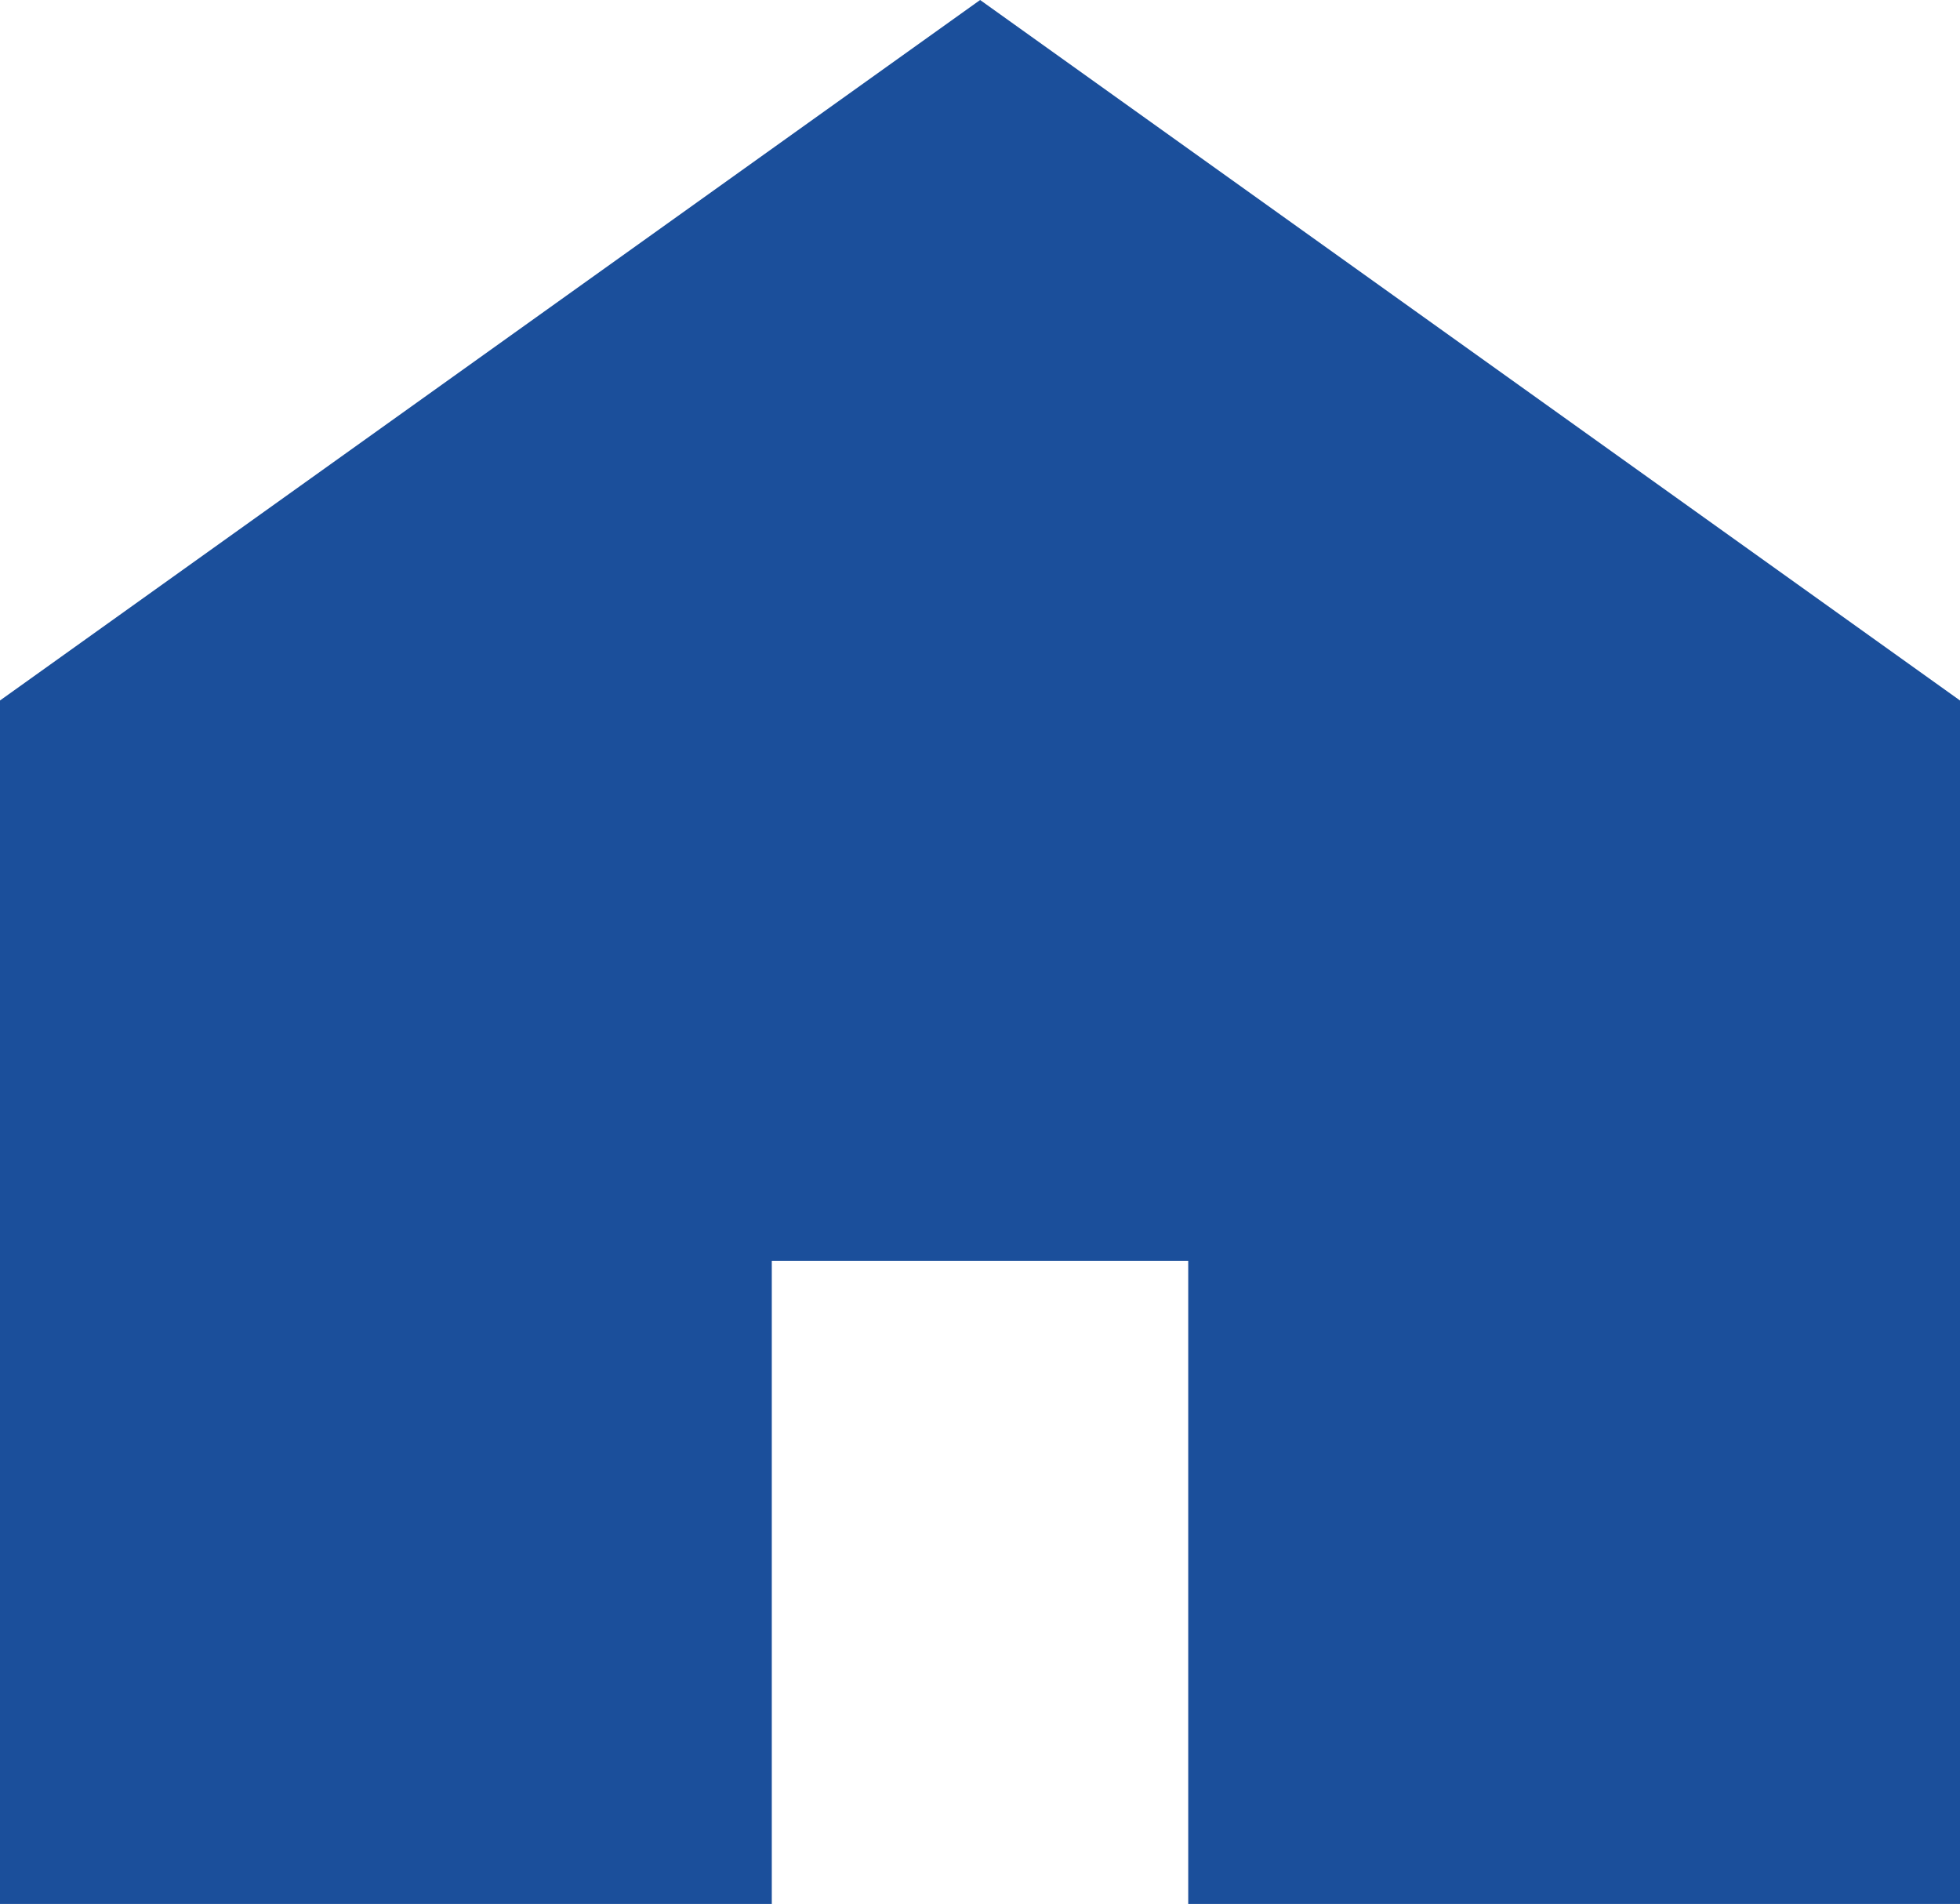
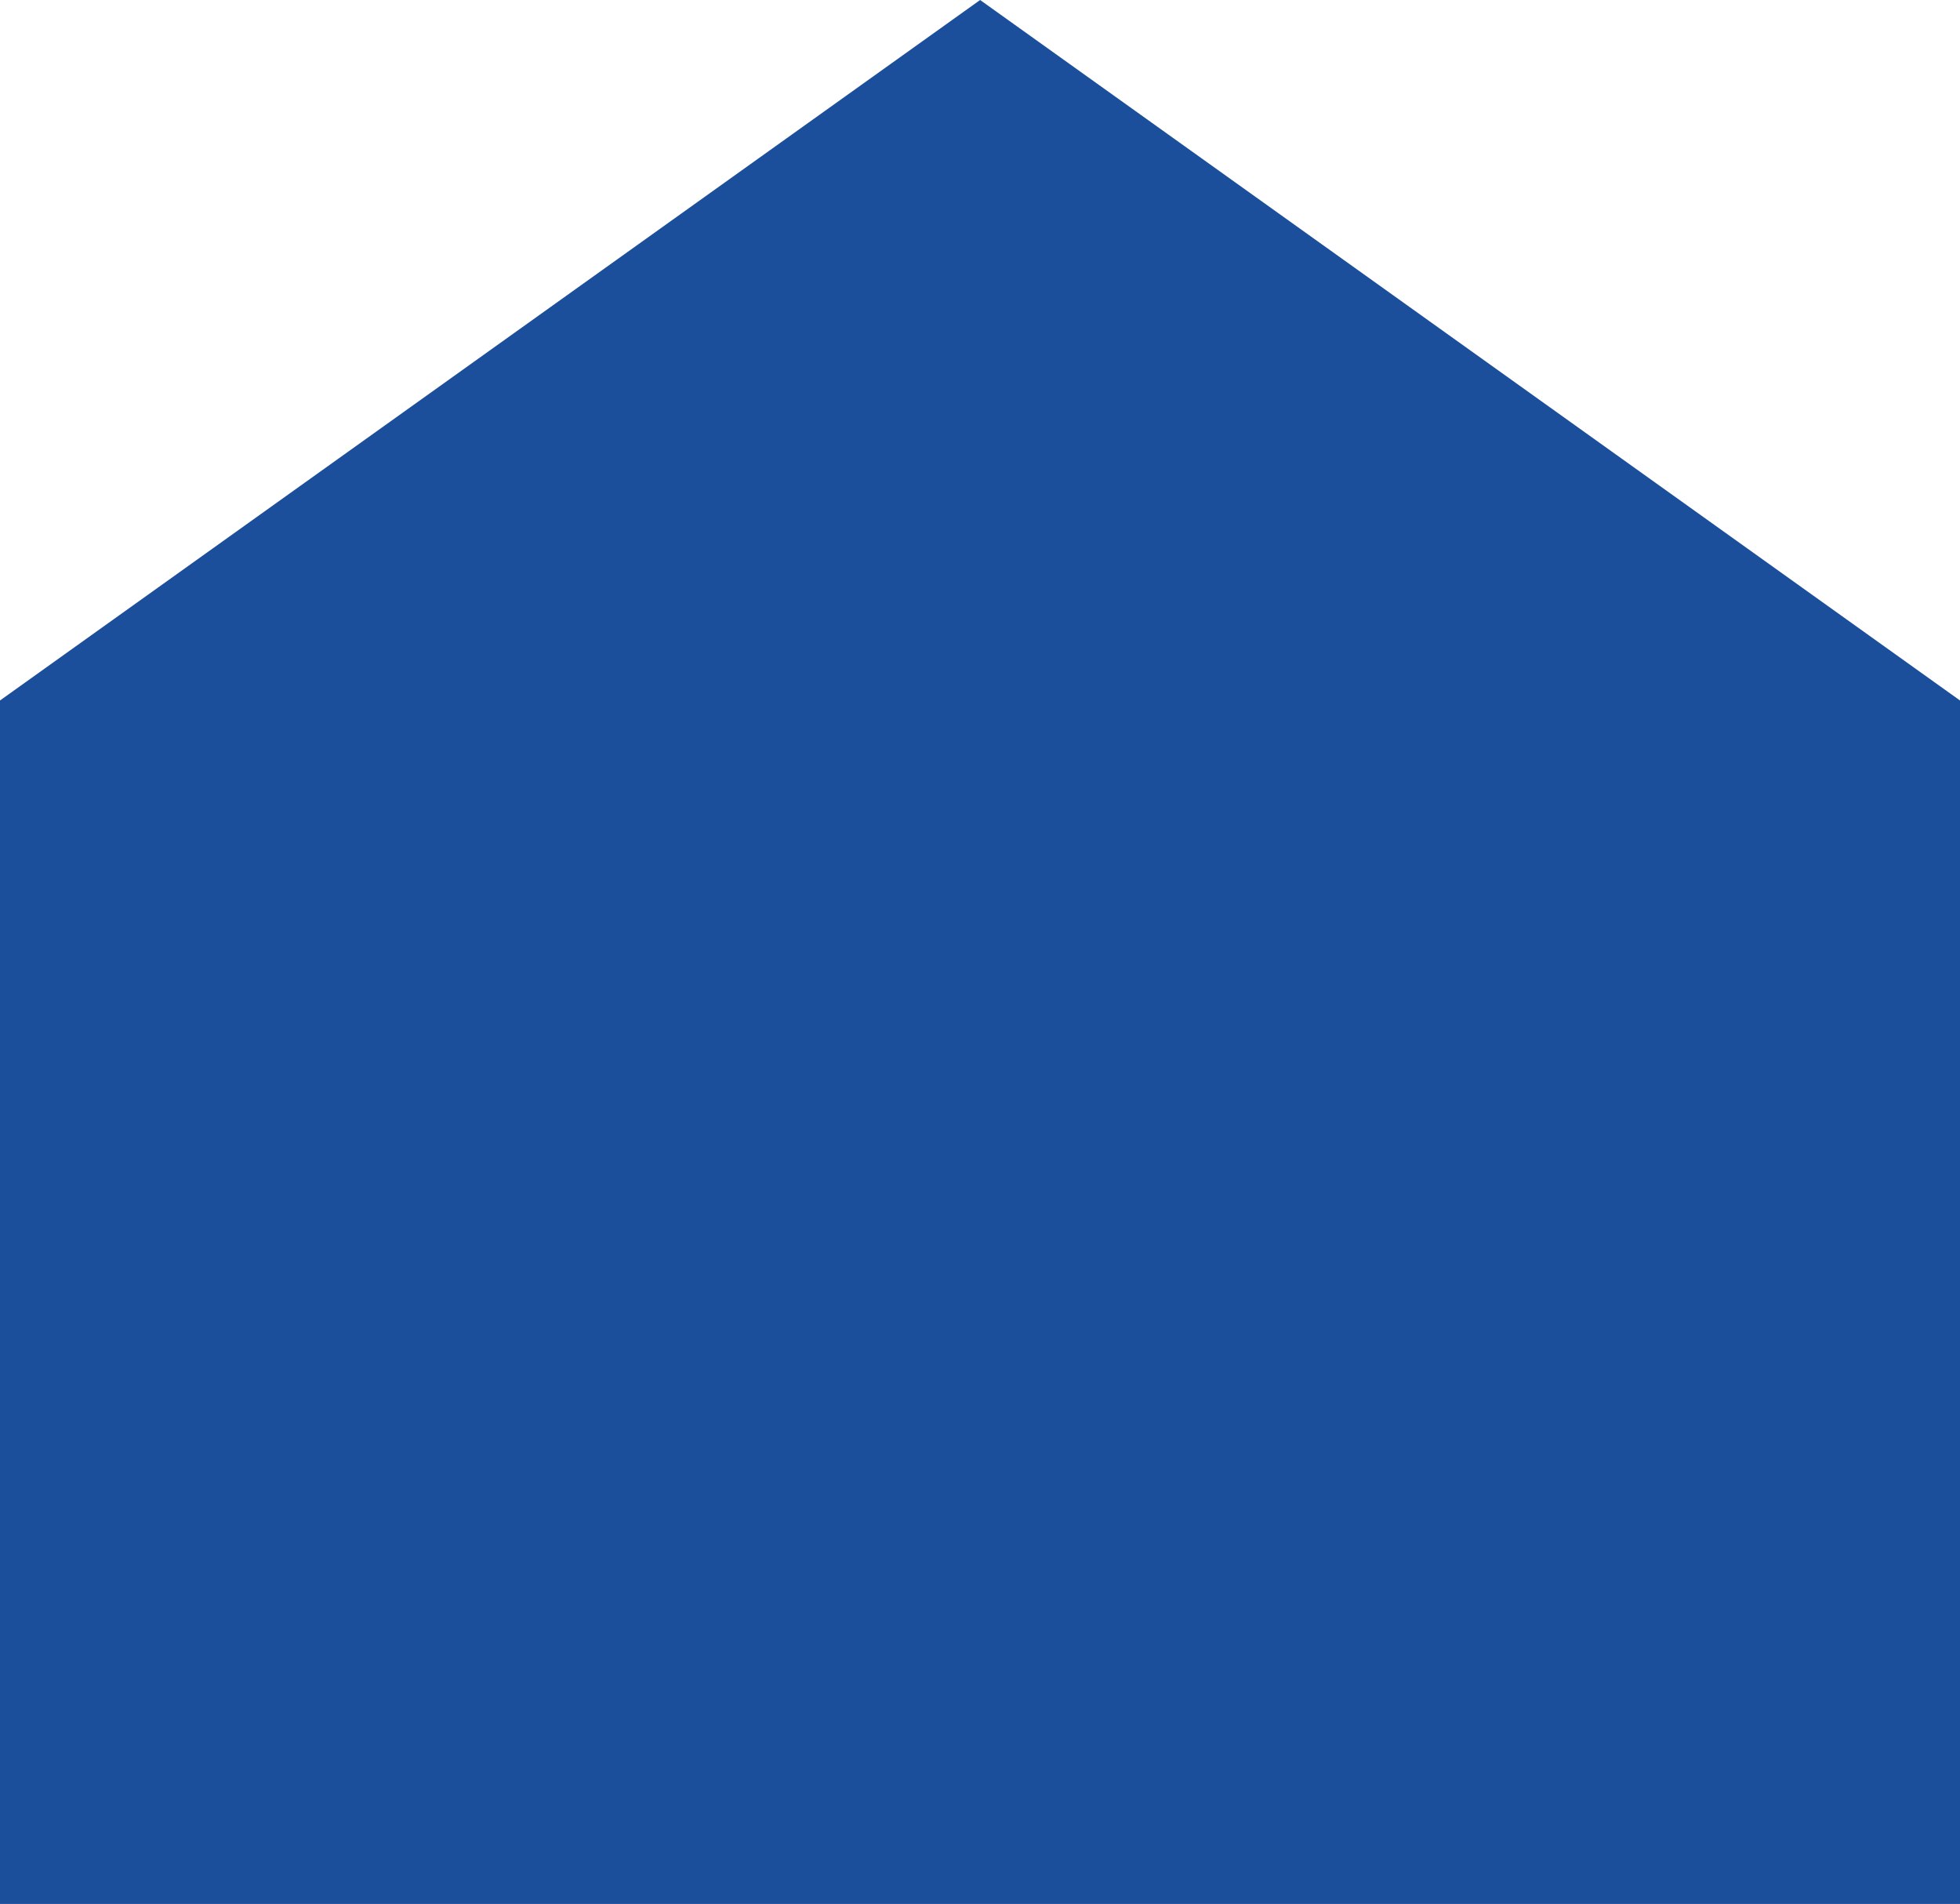
<svg xmlns="http://www.w3.org/2000/svg" width="92.767" height="90.094" viewBox="0 0 92.767 90.094">
-   <path d="M46.389,7.375,0,40.521V97.469H36.529V67.039h19.71V97.469H92.767V40.521Z" transform="translate(0 -7.375)" fill="#1b4f9b" />
+   <path d="M46.389,7.375,0,40.521V97.469H36.529h19.71V97.469H92.767V40.521Z" transform="translate(0 -7.375)" fill="#1b4f9b" />
</svg>